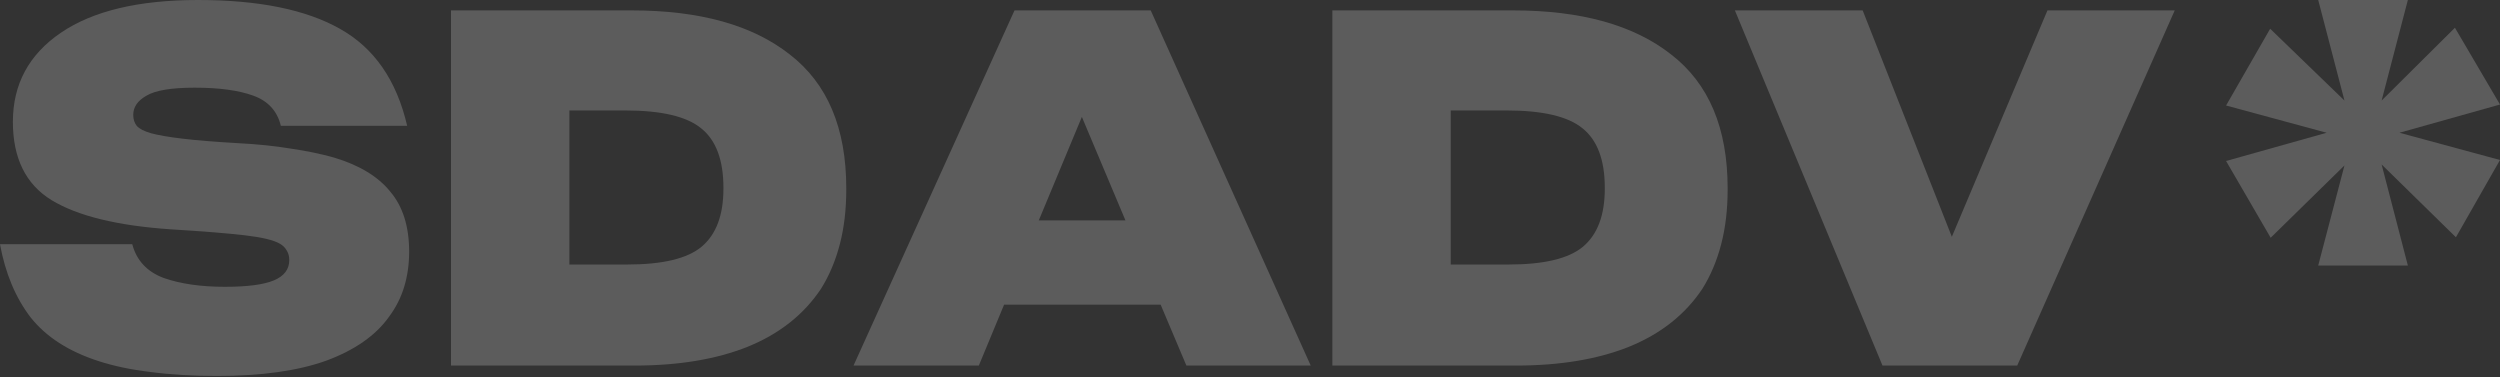
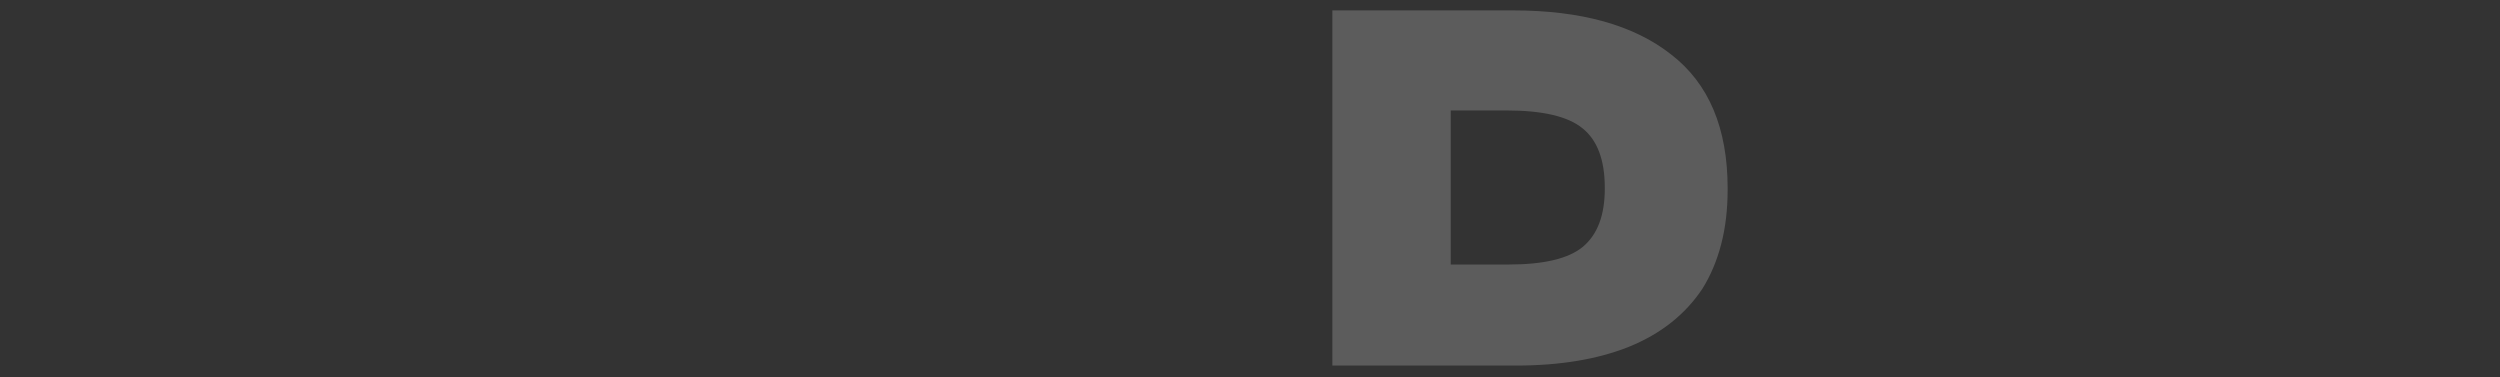
<svg xmlns="http://www.w3.org/2000/svg" width="630" height="95" viewBox="0 0 630 95" fill="none">
  <rect x="0" y="0" width="630" height="95" fill="#333333" stroke="none" />
  <g opacity="0.2">
-     <path d="M54.674 94.743C48.516 94.743 42.94 94.41 37.947 93.744C33.037 93.162 28.668 92.246 24.84 90.998C17.351 88.585 11.65 84.923 7.739 80.013C3.911 75.02 1.331 68.862 0 61.539H33.328C34.41 65.617 37.032 68.446 41.193 70.027C45.437 71.525 50.596 72.274 56.671 72.274C62.33 72.274 66.449 71.733 69.029 70.651C71.609 69.57 72.898 67.864 72.898 65.534C72.898 64.618 72.69 63.828 72.274 63.162C71.858 62.413 71.276 61.831 70.527 61.414C68.946 60.499 65.991 59.792 61.664 59.292C57.42 58.793 51.22 58.294 43.065 57.794C29.584 56.879 19.556 54.424 12.982 50.43C6.491 46.435 3.245 39.861 3.245 30.707C3.245 21.22 7.282 13.731 15.354 8.239C23.426 2.746 34.951 0 49.93 0C65.159 0 77.059 2.413 85.631 7.24C94.285 12.066 99.944 20.222 102.607 31.706H70.776C69.861 27.961 67.531 25.423 63.786 24.091C60.124 22.76 55.215 22.094 49.057 22.094C43.231 22.094 39.195 22.76 36.949 24.091C34.702 25.34 33.578 26.962 33.578 28.96C33.578 30.041 33.869 30.957 34.452 31.706C35.118 32.455 36.324 33.079 38.072 33.578C39.903 34.078 42.566 34.535 46.061 34.951C49.556 35.367 54.175 35.742 59.916 36.075C64.826 36.324 69.278 36.782 73.273 37.448C77.267 38.03 80.887 38.779 84.133 39.695C90.54 41.609 95.284 44.48 98.363 48.308C101.525 52.052 103.106 57.087 103.106 63.412C103.106 66.574 102.69 69.528 101.858 72.274C101.026 75.02 99.736 77.558 97.988 79.889C94.66 84.549 89.417 88.21 82.26 90.873C75.104 93.453 65.908 94.743 54.674 94.743Z" fill="white" />
-     <path d="M113.65 92.122V2.621H159.212C176.354 2.621 189.628 6.325 199.031 13.731C208.518 21.054 213.261 32.288 213.261 47.434V47.808C213.261 52.801 212.72 57.378 211.639 61.539C210.557 65.7 208.976 69.445 206.895 72.774C202.568 79.264 196.41 84.133 188.421 87.378C180.515 90.54 171.028 92.122 159.961 92.122H113.65ZM157.589 27.836H143.484V66.657H158.088C166.992 66.657 173.234 65.159 176.812 62.163C180.474 59.084 182.304 54.216 182.304 47.559V47.309C182.304 40.319 180.432 35.326 176.687 32.33C173.026 29.334 166.66 27.836 157.589 27.836Z" fill="white" />
-     <path d="M283.616 55.548L272.632 29.459L261.772 55.548H283.616ZM298.97 92.122L292.479 76.768H253.034L246.668 92.122H215.087L255.655 2.621H289.982L330.301 92.122H298.97Z" fill="white" />
    <path d="M335.753 92.122V2.621H381.314C398.457 2.621 411.73 6.325 421.134 13.731C430.62 21.054 435.364 32.288 435.364 47.434V47.808C435.364 52.801 434.823 57.378 433.741 61.539C432.659 65.7 431.078 69.445 428.998 72.774C424.67 79.264 418.512 84.133 410.523 87.378C402.618 90.54 393.131 92.122 382.063 92.122H335.753ZM379.691 27.836H365.586V66.657H380.191C389.095 66.657 395.336 65.159 398.915 62.163C402.576 59.084 404.407 54.216 404.407 47.559V47.309C404.407 40.319 402.535 35.326 398.79 32.33C395.128 29.334 388.762 27.836 379.691 27.836Z" fill="white" />
-     <path d="M508.34 92.122H474.387L437.189 2.621H469.394L491.863 59.667L515.955 2.621H548.035L508.34 92.122Z" fill="white" />
-     <path d="M618.89 59.792L600.167 41.442L606.782 66.907H584.189L590.805 41.692L572.206 59.916L560.971 40.569L586.311 33.453L560.971 26.588L572.081 7.24L590.805 25.34L584.189 0H606.782L600.167 25.34L618.641 6.99L630 26.338L604.66 33.453L630 40.319L618.89 59.792Z" fill="white" />
  </g>
</svg>